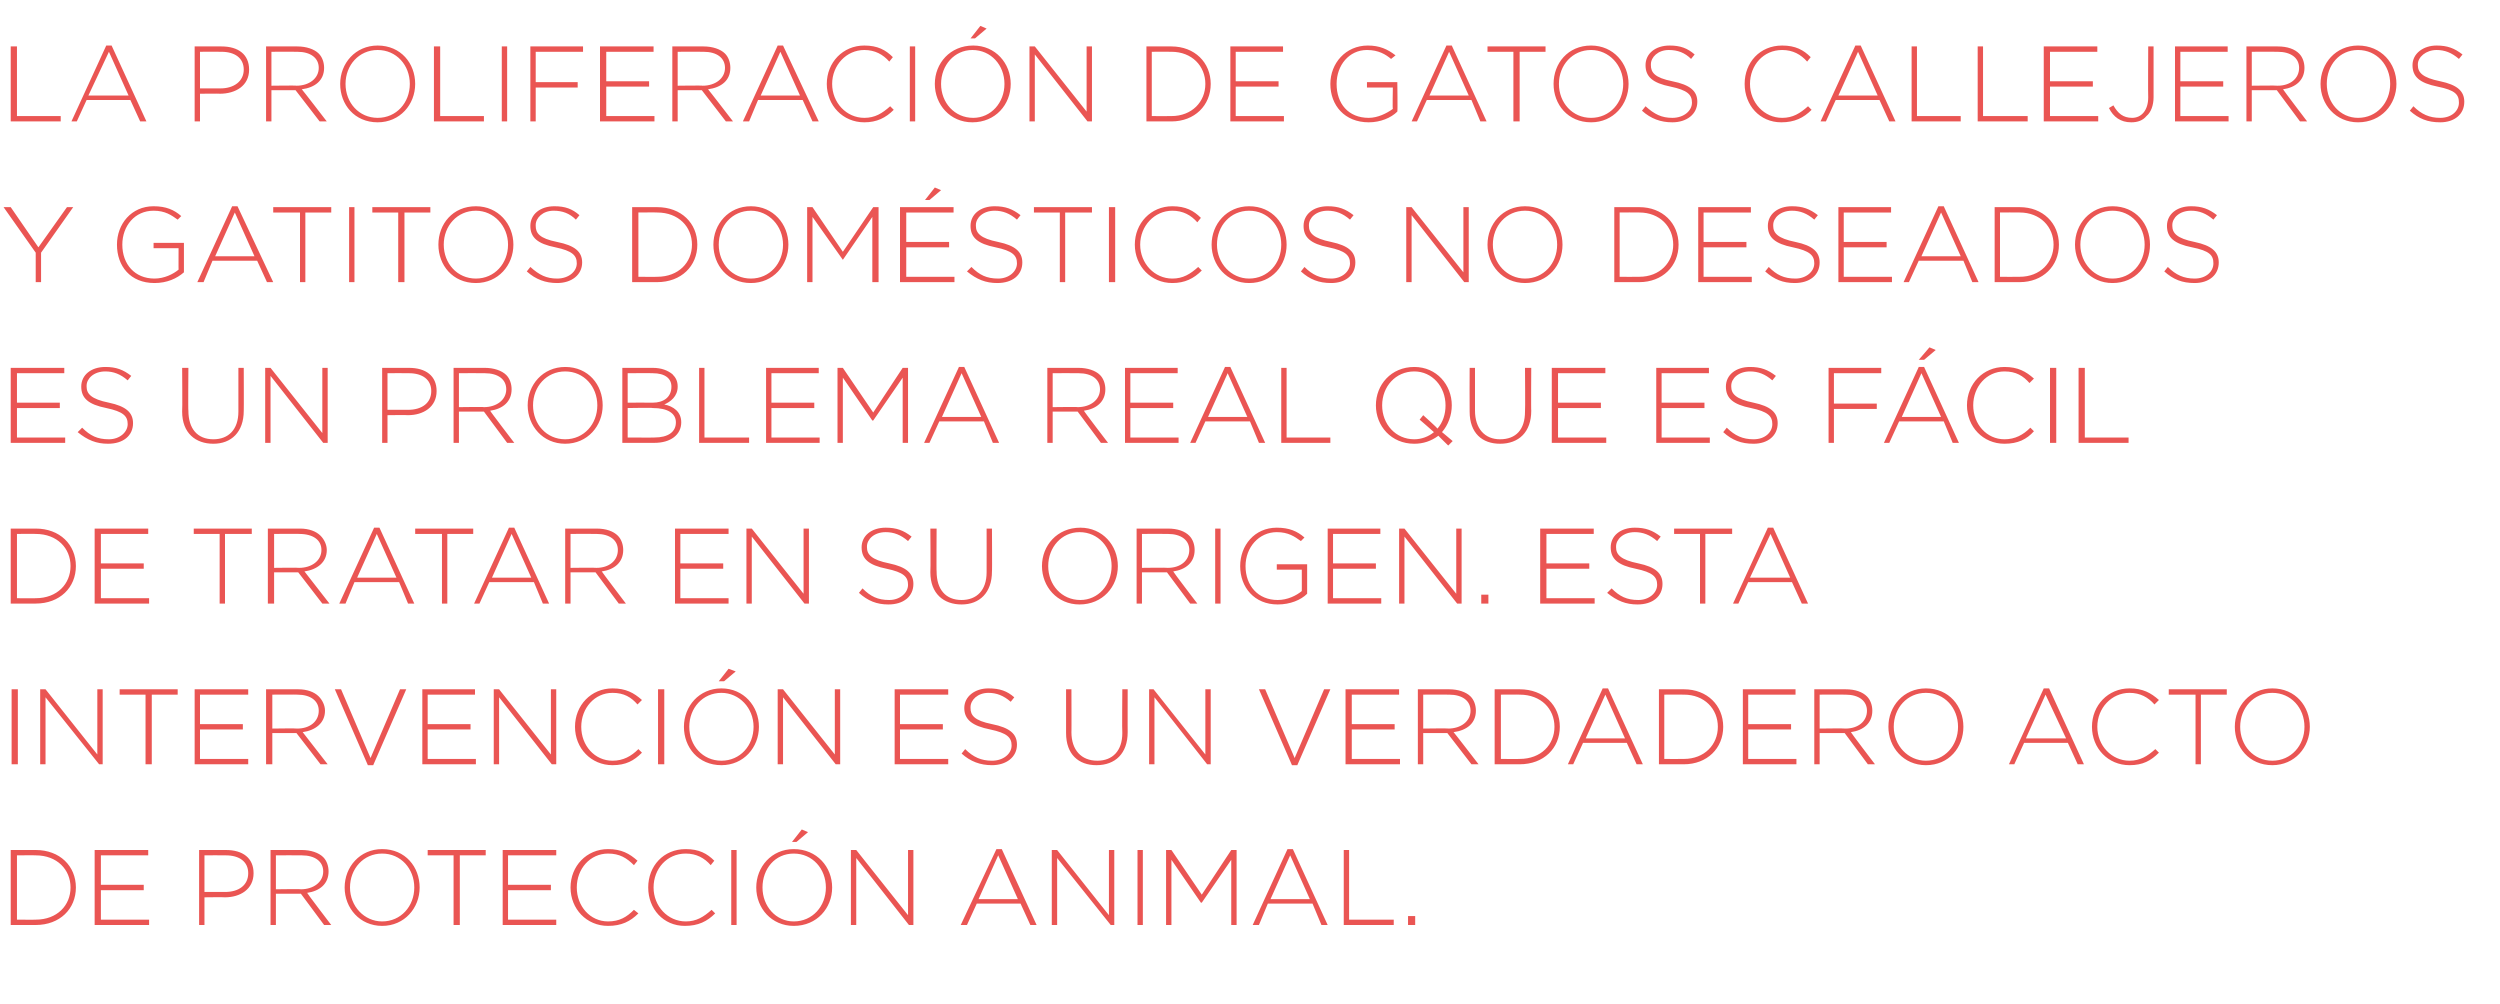
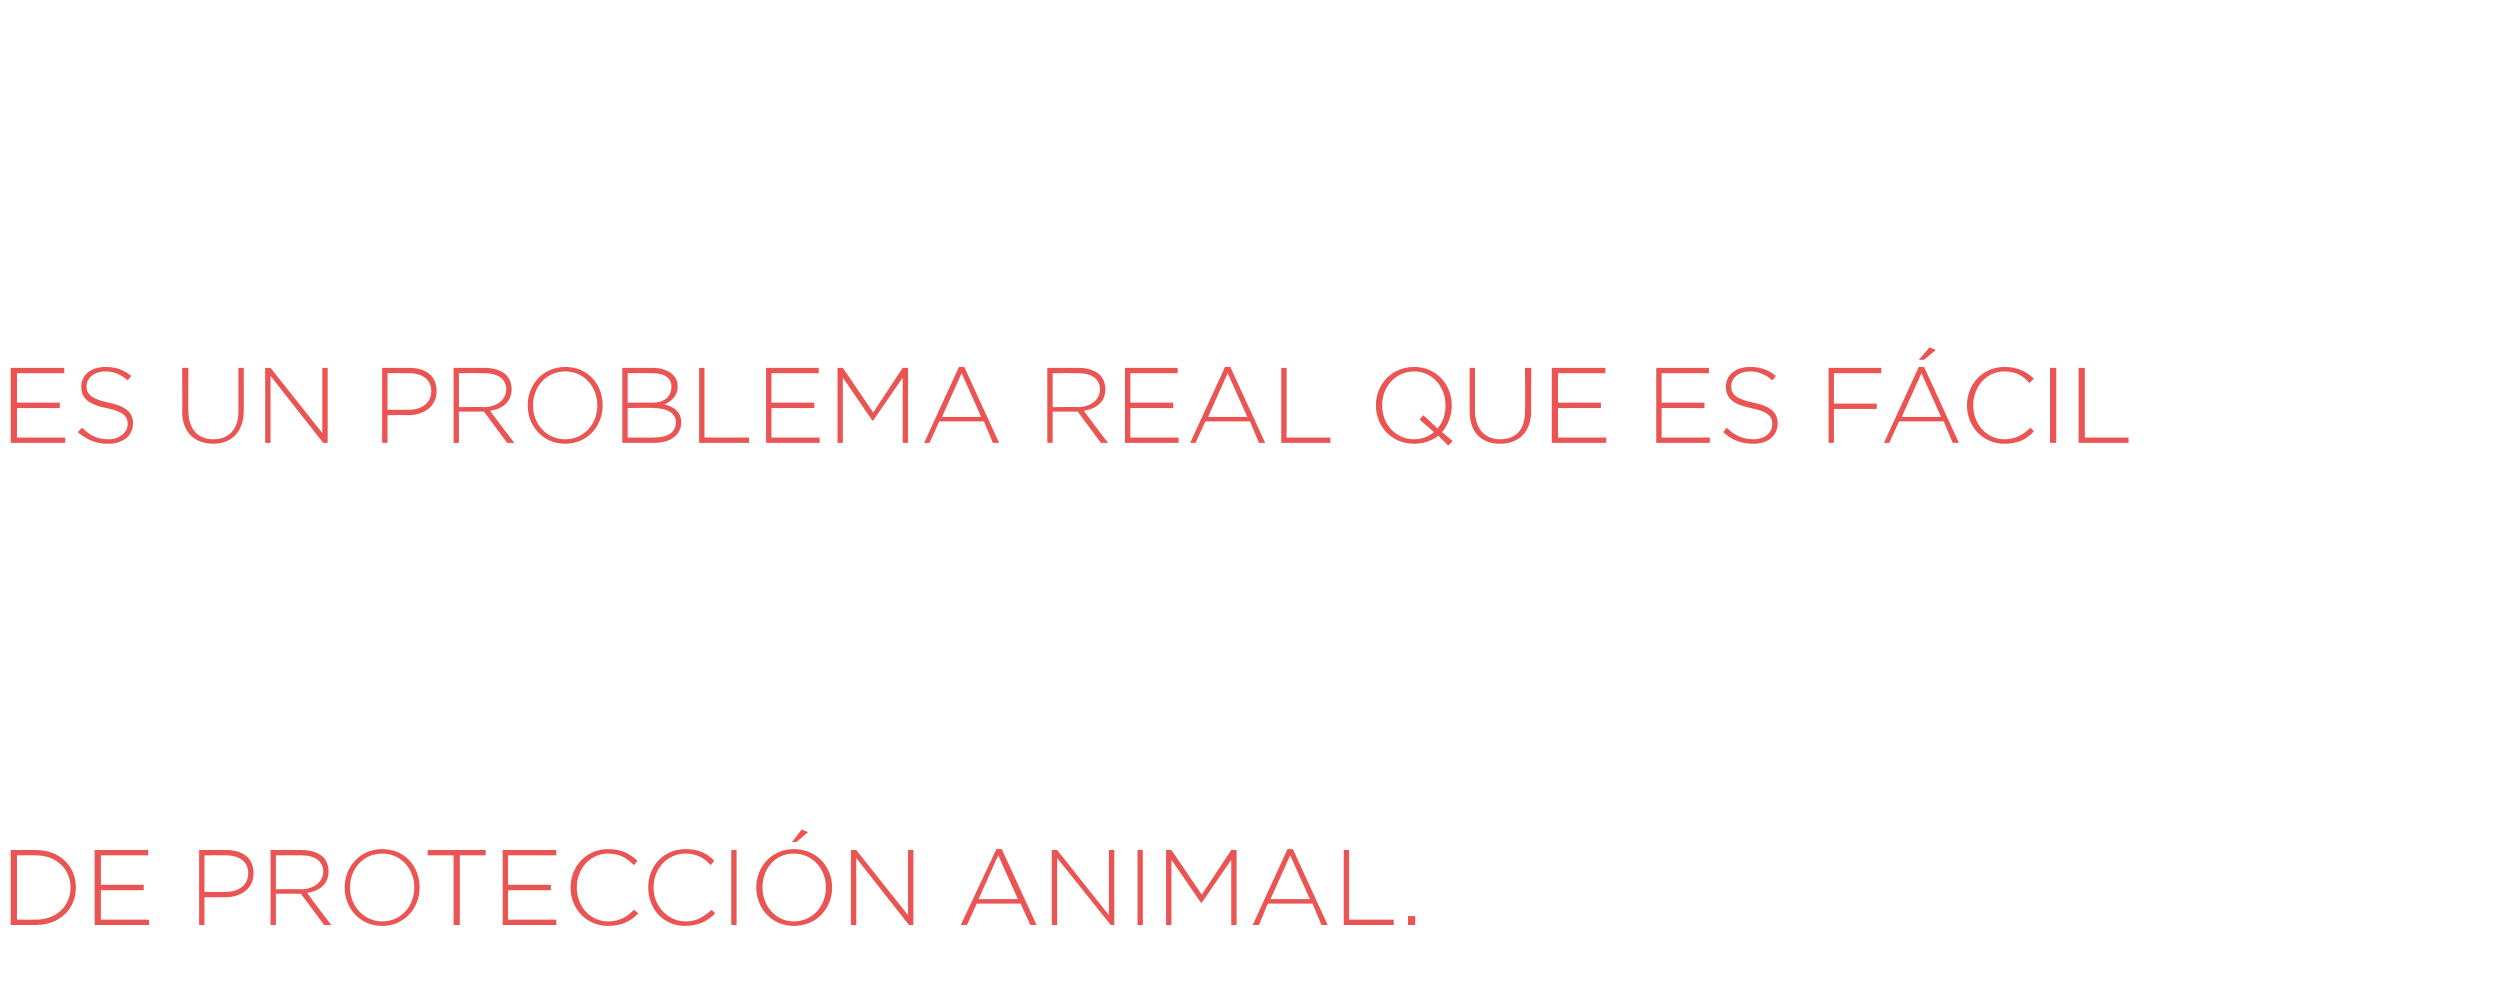
<svg xmlns="http://www.w3.org/2000/svg" version="1.1" width="280px" height="112.4px" viewBox="0 -4 280 112.4" style="top:-4px">
  <desc>La proliferación de gatos callejeros y gatitos domésticos no deseados es un problema real que es fácil de tratar en s</desc>
  <defs />
  <g id="Polygon114835">
    <path d="M 1.2 91.2 C 1.2 91.2 4.04 91.2 4 91.2 C 6.7 91.2 8.5 93 8.5 95.4 C 8.5 95.4 8.5 95.4 8.5 95.4 C 8.5 97.8 6.7 99.6 4 99.6 C 4.04 99.6 1.2 99.6 1.2 99.6 L 1.2 91.2 Z M 1.9 91.8 L 1.9 99 C 1.9 99 4.04 99.02 4 99 C 6.4 99 7.9 97.4 7.9 95.4 C 7.9 95.4 7.9 95.4 7.9 95.4 C 7.9 93.4 6.4 91.8 4 91.8 C 4.04 91.78 1.9 91.8 1.9 91.8 Z M 10.6 91.2 L 16.6 91.2 L 16.6 91.8 L 11.3 91.8 L 11.3 95.1 L 16.1 95.1 L 16.1 95.7 L 11.3 95.7 L 11.3 99 L 16.7 99 L 16.7 99.6 L 10.6 99.6 L 10.6 91.2 Z M 22.3 91.2 C 22.3 91.2 25.32 91.2 25.3 91.2 C 27.2 91.2 28.4 92.1 28.4 93.8 C 28.4 93.8 28.4 93.8 28.4 93.8 C 28.4 95.6 26.9 96.5 25.2 96.5 C 25.16 96.47 22.9 96.5 22.9 96.5 L 22.9 99.6 L 22.3 99.6 L 22.3 91.2 Z M 25.2 95.9 C 26.8 95.9 27.8 95.1 27.8 93.8 C 27.8 93.8 27.8 93.8 27.8 93.8 C 27.8 92.5 26.8 91.8 25.3 91.8 C 25.27 91.78 22.9 91.8 22.9 91.8 L 22.9 95.9 C 22.9 95.9 25.2 95.89 25.2 95.9 Z M 30.3 91.2 C 30.3 91.2 33.82 91.2 33.8 91.2 C 34.8 91.2 35.7 91.5 36.2 92 C 36.6 92.4 36.8 93 36.8 93.6 C 36.8 93.6 36.8 93.6 36.8 93.6 C 36.8 95 35.8 95.8 34.4 96 C 34.36 96.01 37.1 99.6 37.1 99.6 L 36.3 99.6 L 33.7 96.1 L 30.9 96.1 L 30.9 99.6 L 30.3 99.6 L 30.3 91.2 Z M 33.7 95.6 C 35.1 95.6 36.2 94.8 36.2 93.6 C 36.2 93.6 36.2 93.6 36.2 93.6 C 36.2 92.5 35.3 91.8 33.8 91.8 C 33.78 91.78 30.9 91.8 30.9 91.8 L 30.9 95.6 C 30.9 95.6 33.74 95.56 33.7 95.6 Z M 38.6 95.4 C 38.6 95.4 38.6 95.4 38.6 95.4 C 38.6 93.1 40.3 91.1 42.8 91.1 C 45.4 91.1 47 93.1 47 95.4 C 47 95.4 47 95.4 47 95.4 C 47 97.7 45.3 99.7 42.8 99.7 C 40.3 99.7 38.6 97.7 38.6 95.4 Z M 46.4 95.4 C 46.4 95.4 46.4 95.4 46.4 95.4 C 46.4 93.3 44.9 91.6 42.8 91.6 C 40.7 91.6 39.2 93.3 39.2 95.4 C 39.2 95.4 39.2 95.4 39.2 95.4 C 39.2 97.5 40.8 99.2 42.8 99.2 C 44.9 99.2 46.4 97.5 46.4 95.4 Z M 50.8 91.8 L 47.9 91.8 L 47.9 91.2 L 54.4 91.2 L 54.4 91.8 L 51.5 91.8 L 51.5 99.6 L 50.8 99.6 L 50.8 91.8 Z M 56.3 91.2 L 62.3 91.2 L 62.3 91.8 L 56.9 91.8 L 56.9 95.1 L 61.7 95.1 L 61.7 95.7 L 56.9 95.7 L 56.9 99 L 62.3 99 L 62.3 99.6 L 56.3 99.6 L 56.3 91.2 Z M 63.9 95.4 C 63.9 95.4 63.9 95.4 63.9 95.4 C 63.9 93 65.7 91.1 68.1 91.1 C 69.6 91.1 70.5 91.6 71.4 92.4 C 71.4 92.4 71 92.9 71 92.9 C 70.2 92.1 69.4 91.6 68.1 91.6 C 66.1 91.6 64.6 93.3 64.6 95.4 C 64.6 95.4 64.6 95.4 64.6 95.4 C 64.6 97.5 66.1 99.2 68.1 99.2 C 69.4 99.2 70.2 98.7 71 97.9 C 71 97.9 71.5 98.3 71.5 98.3 C 70.6 99.2 69.6 99.7 68.1 99.7 C 65.7 99.7 63.9 97.8 63.9 95.4 Z M 72.6 95.4 C 72.6 95.4 72.6 95.4 72.6 95.4 C 72.6 93 74.3 91.1 76.8 91.1 C 78.3 91.1 79.2 91.6 80 92.4 C 80 92.4 79.6 92.9 79.6 92.9 C 78.9 92.1 78 91.6 76.8 91.6 C 74.7 91.6 73.2 93.3 73.2 95.4 C 73.2 95.4 73.2 95.4 73.2 95.4 C 73.2 97.5 74.8 99.2 76.8 99.2 C 78 99.2 78.8 98.7 79.7 97.9 C 79.7 97.9 80.1 98.3 80.1 98.3 C 79.2 99.2 78.2 99.7 76.7 99.7 C 74.3 99.7 72.6 97.8 72.6 95.4 Z M 81.9 91.2 L 82.5 91.2 L 82.5 99.6 L 81.9 99.6 L 81.9 91.2 Z M 84.7 95.4 C 84.7 95.4 84.7 95.4 84.7 95.4 C 84.7 93.1 86.4 91.1 88.9 91.1 C 91.5 91.1 93.2 93.1 93.2 95.4 C 93.2 95.4 93.2 95.4 93.2 95.4 C 93.2 97.7 91.5 99.7 88.9 99.7 C 86.4 99.7 84.7 97.7 84.7 95.4 Z M 92.5 95.4 C 92.5 95.4 92.5 95.4 92.5 95.4 C 92.5 93.3 91 91.6 88.9 91.6 C 86.8 91.6 85.4 93.3 85.4 95.4 C 85.4 95.4 85.4 95.4 85.4 95.4 C 85.4 97.5 86.9 99.2 88.9 99.2 C 91 99.2 92.5 97.5 92.5 95.4 Z M 89.8 88.9 L 90.5 89.2 L 89.2 90.3 L 88.7 90.3 L 89.8 88.9 Z M 95.3 91.2 L 95.9 91.2 L 101.7 98.5 L 101.7 91.2 L 102.3 91.2 L 102.3 99.6 L 101.8 99.6 L 95.9 92.1 L 95.9 99.6 L 95.3 99.6 L 95.3 91.2 Z M 111.6 91.1 L 112.2 91.1 L 116.1 99.6 L 115.4 99.6 L 114.3 97.2 L 109.4 97.2 L 108.3 99.6 L 107.6 99.6 L 111.6 91.1 Z M 114 96.7 L 111.8 91.8 L 109.6 96.7 L 114 96.7 Z M 117.8 91.2 L 118.4 91.2 L 124.2 98.5 L 124.2 91.2 L 124.8 91.2 L 124.8 99.6 L 124.4 99.6 L 118.4 92.1 L 118.4 99.6 L 117.8 99.6 L 117.8 91.2 Z M 127.4 91.2 L 128 91.2 L 128 99.6 L 127.4 99.6 L 127.4 91.2 Z M 130.6 91.2 L 131.2 91.2 L 134.6 96.2 L 137.9 91.2 L 138.5 91.2 L 138.5 99.6 L 137.9 99.6 L 137.9 92.3 L 134.6 97.1 L 134.5 97.1 L 131.2 92.3 L 131.2 99.6 L 130.6 99.6 L 130.6 91.2 Z M 144.2 91.1 L 144.8 91.1 L 148.7 99.6 L 148 99.6 L 147 97.2 L 142 97.2 L 141 99.6 L 140.3 99.6 L 144.2 91.1 Z M 146.7 96.7 L 144.5 91.8 L 142.3 96.7 L 146.7 96.7 Z M 150.5 91.2 L 151.1 91.2 L 151.1 99 L 156.1 99 L 156.1 99.6 L 150.5 99.6 L 150.5 91.2 Z M 157.7 98.6 L 158.5 98.6 L 158.5 99.6 L 157.7 99.6 L 157.7 98.6 Z " stroke="none" fill="#ea5553" />
  </g>
  <g id="Polygon114834">
-     <path d="M 1.3 73.2 L 2 73.2 L 2 81.6 L 1.3 81.6 L 1.3 73.2 Z M 4.5 73.2 L 5.1 73.2 L 10.9 80.5 L 10.9 73.2 L 11.5 73.2 L 11.5 81.6 L 11.1 81.6 L 5.1 74.1 L 5.1 81.6 L 4.5 81.6 L 4.5 73.2 Z M 16.3 73.8 L 13.4 73.8 L 13.4 73.2 L 19.9 73.2 L 19.9 73.8 L 17 73.8 L 17 81.6 L 16.3 81.6 L 16.3 73.8 Z M 21.8 73.2 L 27.8 73.2 L 27.8 73.8 L 22.4 73.8 L 22.4 77.1 L 27.2 77.1 L 27.2 77.7 L 22.4 77.7 L 22.4 81 L 27.8 81 L 27.8 81.6 L 21.8 81.6 L 21.8 73.2 Z M 29.8 73.2 C 29.8 73.2 33.36 73.2 33.4 73.2 C 34.4 73.2 35.2 73.5 35.7 74 C 36.1 74.4 36.4 75 36.4 75.6 C 36.4 75.6 36.4 75.6 36.4 75.6 C 36.4 77 35.3 77.8 33.9 78 C 33.9 78.01 36.7 81.6 36.7 81.6 L 35.9 81.6 L 33.2 78.1 L 30.5 78.1 L 30.5 81.6 L 29.8 81.6 L 29.8 73.2 Z M 33.3 77.6 C 34.7 77.6 35.7 76.8 35.7 75.6 C 35.7 75.6 35.7 75.6 35.7 75.6 C 35.7 74.5 34.8 73.8 33.3 73.8 C 33.32 73.78 30.5 73.8 30.5 73.8 L 30.5 77.6 C 30.5 77.6 33.29 77.56 33.3 77.6 Z M 37.5 73.2 L 38.2 73.2 L 41.5 80.9 L 44.8 73.2 L 45.5 73.2 L 41.8 81.7 L 41.2 81.7 L 37.5 73.2 Z M 47.3 73.2 L 53.2 73.2 L 53.2 73.8 L 47.9 73.8 L 47.9 77.1 L 52.7 77.1 L 52.7 77.7 L 47.9 77.7 L 47.9 81 L 53.3 81 L 53.3 81.6 L 47.3 81.6 L 47.3 73.2 Z M 55.3 73.2 L 55.9 73.2 L 61.7 80.5 L 61.7 73.2 L 62.3 73.2 L 62.3 81.6 L 61.8 81.6 L 55.9 74.1 L 55.9 81.6 L 55.3 81.6 L 55.3 73.2 Z M 64.4 77.4 C 64.4 77.4 64.4 77.4 64.4 77.4 C 64.4 75 66.2 73.1 68.6 73.1 C 70.1 73.1 71 73.6 71.9 74.4 C 71.9 74.4 71.4 74.9 71.4 74.9 C 70.7 74.1 69.9 73.6 68.6 73.6 C 66.6 73.6 65.1 75.3 65.1 77.4 C 65.1 77.4 65.1 77.4 65.1 77.4 C 65.1 79.5 66.6 81.2 68.6 81.2 C 69.8 81.2 70.7 80.7 71.5 79.9 C 71.5 79.9 71.9 80.3 71.9 80.3 C 71 81.2 70.1 81.7 68.6 81.7 C 66.2 81.7 64.4 79.8 64.4 77.4 Z M 73.7 73.2 L 74.4 73.2 L 74.4 81.6 L 73.7 81.6 L 73.7 73.2 Z M 76.6 77.4 C 76.6 77.4 76.6 77.4 76.6 77.4 C 76.6 75.1 78.3 73.1 80.8 73.1 C 83.3 73.1 85 75.1 85 77.4 C 85 77.4 85 77.4 85 77.4 C 85 79.7 83.3 81.7 80.8 81.7 C 78.2 81.7 76.6 79.7 76.6 77.4 Z M 84.4 77.4 C 84.4 77.4 84.4 77.4 84.4 77.4 C 84.4 75.3 82.8 73.6 80.8 73.6 C 78.7 73.6 77.2 75.3 77.2 77.4 C 77.2 77.4 77.2 77.4 77.2 77.4 C 77.2 79.5 78.7 81.2 80.8 81.2 C 82.9 81.2 84.4 79.5 84.4 77.4 Z M 81.6 70.9 L 82.4 71.2 L 81.1 72.3 L 80.5 72.3 L 81.6 70.9 Z M 87.1 73.2 L 87.7 73.2 L 93.5 80.5 L 93.5 73.2 L 94.1 73.2 L 94.1 81.6 L 93.6 81.6 L 87.7 74.1 L 87.7 81.6 L 87.1 81.6 L 87.1 73.2 Z M 100.2 73.2 L 106.2 73.2 L 106.2 73.8 L 100.8 73.8 L 100.8 77.1 L 105.6 77.1 L 105.6 77.7 L 100.8 77.7 L 100.8 81 L 106.2 81 L 106.2 81.6 L 100.2 81.6 L 100.2 73.2 Z M 107.7 80.4 C 107.7 80.4 108.1 79.9 108.1 79.9 C 109 80.8 109.9 81.2 111.1 81.2 C 112.4 81.2 113.3 80.4 113.3 79.5 C 113.3 79.5 113.3 79.5 113.3 79.5 C 113.3 78.6 112.8 78.1 110.9 77.7 C 108.9 77.3 108 76.6 108 75.3 C 108 75.3 108 75.3 108 75.3 C 108 74 109.2 73.1 110.7 73.1 C 112 73.1 112.8 73.4 113.6 74.1 C 113.6 74.1 113.2 74.6 113.2 74.6 C 112.4 73.9 111.6 73.6 110.7 73.6 C 109.5 73.6 108.7 74.4 108.7 75.2 C 108.7 75.2 108.7 75.3 108.7 75.3 C 108.7 76.1 109.1 76.7 111.1 77.1 C 113.1 77.5 113.9 78.2 113.9 79.4 C 113.9 79.4 113.9 79.4 113.9 79.4 C 113.9 80.8 112.7 81.7 111.1 81.7 C 109.8 81.7 108.7 81.3 107.7 80.4 Z M 119.4 78.1 C 119.4 78.11 119.4 73.2 119.4 73.2 L 120 73.2 C 120 73.2 120.02 78.05 120 78 C 120 80 121.1 81.2 122.9 81.2 C 124.6 81.2 125.7 80.1 125.7 78.1 C 125.66 78.11 125.7 73.2 125.7 73.2 L 126.3 73.2 C 126.3 73.2 126.29 78.04 126.3 78 C 126.3 80.4 124.9 81.7 122.8 81.7 C 120.8 81.7 119.4 80.5 119.4 78.1 Z M 128.7 73.2 L 129.2 73.2 L 135 80.5 L 135 73.2 L 135.6 73.2 L 135.6 81.6 L 135.2 81.6 L 129.3 74.1 L 129.3 81.6 L 128.7 81.6 L 128.7 73.2 Z M 141 73.2 L 141.7 73.2 L 145 80.9 L 148.3 73.2 L 149 73.2 L 145.3 81.7 L 144.7 81.7 L 141 73.2 Z M 150.7 73.2 L 156.7 73.2 L 156.7 73.8 L 151.4 73.8 L 151.4 77.1 L 156.2 77.1 L 156.2 77.7 L 151.4 77.7 L 151.4 81 L 156.8 81 L 156.8 81.6 L 150.7 81.6 L 150.7 73.2 Z M 158.8 73.2 C 158.8 73.2 162.3 73.2 162.3 73.2 C 163.3 73.2 164.2 73.5 164.7 74 C 165.1 74.4 165.3 75 165.3 75.6 C 165.3 75.6 165.3 75.6 165.3 75.6 C 165.3 77 164.3 77.8 162.8 78 C 162.84 78.01 165.6 81.6 165.6 81.6 L 164.8 81.6 L 162.1 78.1 L 159.4 78.1 L 159.4 81.6 L 158.8 81.6 L 158.8 73.2 Z M 162.2 77.6 C 163.6 77.6 164.7 76.8 164.7 75.6 C 164.7 75.6 164.7 75.6 164.7 75.6 C 164.7 74.5 163.8 73.8 162.3 73.8 C 162.26 73.78 159.4 73.8 159.4 73.8 L 159.4 77.6 C 159.4 77.6 162.23 77.56 162.2 77.6 Z M 167.4 73.2 C 167.4 73.2 170.24 73.2 170.2 73.2 C 172.9 73.2 174.7 75 174.7 77.4 C 174.7 77.4 174.7 77.4 174.7 77.4 C 174.7 79.8 172.9 81.6 170.2 81.6 C 170.24 81.6 167.4 81.6 167.4 81.6 L 167.4 73.2 Z M 168.1 73.8 L 168.1 81 C 168.1 81 170.24 81.02 170.2 81 C 172.6 81 174.1 79.4 174.1 77.4 C 174.1 77.4 174.1 77.4 174.1 77.4 C 174.1 75.4 172.6 73.8 170.2 73.8 C 170.24 73.78 168.1 73.8 168.1 73.8 Z M 179.5 73.1 L 180.1 73.1 L 184 81.6 L 183.3 81.6 L 182.2 79.2 L 177.3 79.2 L 176.2 81.6 L 175.6 81.6 L 179.5 73.1 Z M 182 78.7 L 179.8 73.8 L 177.6 78.7 L 182 78.7 Z M 185.8 73.2 C 185.8 73.2 188.57 73.2 188.6 73.2 C 191.2 73.2 193 75 193 77.4 C 193 77.4 193 77.4 193 77.4 C 193 79.8 191.2 81.6 188.6 81.6 C 188.57 81.6 185.8 81.6 185.8 81.6 L 185.8 73.2 Z M 186.4 73.8 L 186.4 81 C 186.4 81 188.57 81.02 188.6 81 C 190.9 81 192.4 79.4 192.4 77.4 C 192.4 77.4 192.4 77.4 192.4 77.4 C 192.4 75.4 190.9 73.8 188.6 73.8 C 188.57 73.78 186.4 73.8 186.4 73.8 Z M 195.2 73.2 L 201.1 73.2 L 201.1 73.8 L 195.8 73.8 L 195.8 77.1 L 200.6 77.1 L 200.6 77.7 L 195.8 77.7 L 195.8 81 L 201.2 81 L 201.2 81.6 L 195.2 81.6 L 195.2 73.2 Z M 203.2 73.2 C 203.2 73.2 206.72 73.2 206.7 73.2 C 207.8 73.2 208.6 73.5 209.1 74 C 209.5 74.4 209.7 75 209.7 75.6 C 209.7 75.6 209.7 75.6 209.7 75.6 C 209.7 77 208.7 77.8 207.3 78 C 207.26 78.01 210 81.6 210 81.6 L 209.2 81.6 L 206.6 78.1 L 203.8 78.1 L 203.8 81.6 L 203.2 81.6 L 203.2 73.2 Z M 206.7 77.6 C 208.1 77.6 209.1 76.8 209.1 75.6 C 209.1 75.6 209.1 75.6 209.1 75.6 C 209.1 74.5 208.2 73.8 206.7 73.8 C 206.69 73.78 203.8 73.8 203.8 73.8 L 203.8 77.6 C 203.8 77.6 206.65 77.56 206.7 77.6 Z M 211.5 77.4 C 211.5 77.4 211.5 77.4 211.5 77.4 C 211.5 75.1 213.2 73.1 215.7 73.1 C 218.3 73.1 219.9 75.1 219.9 77.4 C 219.9 77.4 219.9 77.4 219.9 77.4 C 219.9 79.7 218.3 81.7 215.7 81.7 C 213.2 81.7 211.5 79.7 211.5 77.4 Z M 219.3 77.4 C 219.3 77.4 219.3 77.4 219.3 77.4 C 219.3 75.3 217.8 73.6 215.7 73.6 C 213.6 73.6 212.1 75.3 212.1 77.4 C 212.1 77.4 212.1 77.4 212.1 77.4 C 212.1 79.5 213.7 81.2 215.7 81.2 C 217.8 81.2 219.3 79.5 219.3 77.4 Z M 228.9 73.1 L 229.5 73.1 L 233.4 81.6 L 232.7 81.6 L 231.6 79.2 L 226.7 79.2 L 225.6 81.6 L 225 81.6 L 228.9 73.1 Z M 231.4 78.7 L 229.1 73.8 L 226.9 78.7 L 231.4 78.7 Z M 234.3 77.4 C 234.3 77.4 234.3 77.4 234.3 77.4 C 234.3 75 236.1 73.1 238.5 73.1 C 240 73.1 240.9 73.6 241.8 74.4 C 241.8 74.4 241.3 74.9 241.3 74.9 C 240.6 74.1 239.7 73.6 238.5 73.6 C 236.5 73.6 234.9 75.3 234.9 77.4 C 234.9 77.4 234.9 77.4 234.9 77.4 C 234.9 79.5 236.5 81.2 238.5 81.2 C 239.7 81.2 240.5 80.7 241.4 79.9 C 241.4 79.9 241.8 80.3 241.8 80.3 C 240.9 81.2 240 81.7 238.5 81.7 C 236.1 81.7 234.3 79.8 234.3 77.4 Z M 245.9 73.8 L 242.9 73.8 L 242.9 73.2 L 249.4 73.2 L 249.4 73.8 L 246.5 73.8 L 246.5 81.6 L 245.9 81.6 L 245.9 73.8 Z M 250.3 77.4 C 250.3 77.4 250.3 77.4 250.3 77.4 C 250.3 75.1 252 73.1 254.5 73.1 C 257.1 73.1 258.7 75.1 258.7 77.4 C 258.7 77.4 258.7 77.4 258.7 77.4 C 258.7 79.7 257 81.7 254.5 81.7 C 251.9 81.7 250.3 79.7 250.3 77.4 Z M 258.1 77.4 C 258.1 77.4 258.1 77.4 258.1 77.4 C 258.1 75.3 256.6 73.6 254.5 73.6 C 252.4 73.6 250.9 75.3 250.9 77.4 C 250.9 77.4 250.9 77.4 250.9 77.4 C 250.9 79.5 252.4 81.2 254.5 81.2 C 256.6 81.2 258.1 79.5 258.1 77.4 Z " stroke="none" fill="#ea5553" />
-   </g>
+     </g>
  <g id="Polygon114833">
-     <path d="M 1.2 55.2 C 1.2 55.2 4.04 55.2 4 55.2 C 6.7 55.2 8.5 57 8.5 59.4 C 8.5 59.4 8.5 59.4 8.5 59.4 C 8.5 61.8 6.7 63.6 4 63.6 C 4.04 63.6 1.2 63.6 1.2 63.6 L 1.2 55.2 Z M 1.9 55.8 L 1.9 63 C 1.9 63 4.04 63.02 4 63 C 6.4 63 7.9 61.4 7.9 59.4 C 7.9 59.4 7.9 59.4 7.9 59.4 C 7.9 57.4 6.4 55.8 4 55.8 C 4.04 55.78 1.9 55.8 1.9 55.8 Z M 10.6 55.2 L 16.6 55.2 L 16.6 55.8 L 11.3 55.8 L 11.3 59.1 L 16.1 59.1 L 16.1 59.7 L 11.3 59.7 L 11.3 63 L 16.7 63 L 16.7 63.6 L 10.6 63.6 L 10.6 55.2 Z M 24.6 55.8 L 21.7 55.8 L 21.7 55.2 L 28.2 55.2 L 28.2 55.8 L 25.2 55.8 L 25.2 63.6 L 24.6 63.6 L 24.6 55.8 Z M 30 55.2 C 30 55.2 33.58 55.2 33.6 55.2 C 34.6 55.2 35.4 55.5 35.9 56 C 36.3 56.4 36.6 57 36.6 57.6 C 36.6 57.6 36.6 57.6 36.6 57.6 C 36.6 59 35.5 59.8 34.1 60 C 34.12 60.01 36.9 63.6 36.9 63.6 L 36.1 63.6 L 33.4 60.1 L 30.7 60.1 L 30.7 63.6 L 30 63.6 L 30 55.2 Z M 33.5 59.6 C 34.9 59.6 36 58.8 36 57.6 C 36 57.6 36 57.6 36 57.6 C 36 56.5 35.1 55.8 33.5 55.8 C 33.54 55.78 30.7 55.8 30.7 55.8 L 30.7 59.6 C 30.7 59.6 33.5 59.56 33.5 59.6 Z M 41.9 55.1 L 42.5 55.1 L 46.4 63.6 L 45.7 63.6 L 44.7 61.2 L 39.7 61.2 L 38.7 63.6 L 38 63.6 L 41.9 55.1 Z M 44.4 60.7 L 42.2 55.8 L 40 60.7 L 44.4 60.7 Z M 49.5 55.8 L 46.5 55.8 L 46.5 55.2 L 53 55.2 L 53 55.8 L 50.1 55.8 L 50.1 63.6 L 49.5 63.6 L 49.5 55.8 Z M 57 55.1 L 57.6 55.1 L 61.5 63.6 L 60.8 63.6 L 59.8 61.2 L 54.8 61.2 L 53.7 63.6 L 53.1 63.6 L 57 55.1 Z M 59.5 60.7 L 57.3 55.8 L 55.1 60.7 L 59.5 60.7 Z M 63.3 55.2 C 63.3 55.2 66.83 55.2 66.8 55.2 C 67.9 55.2 68.7 55.5 69.2 56 C 69.6 56.4 69.8 57 69.8 57.6 C 69.8 57.6 69.8 57.6 69.8 57.6 C 69.8 59 68.8 59.8 67.4 60 C 67.37 60.01 70.1 63.6 70.1 63.6 L 69.3 63.6 L 66.7 60.1 L 63.9 60.1 L 63.9 63.6 L 63.3 63.6 L 63.3 55.2 Z M 66.8 59.6 C 68.2 59.6 69.2 58.8 69.2 57.6 C 69.2 57.6 69.2 57.6 69.2 57.6 C 69.2 56.5 68.3 55.8 66.8 55.8 C 66.79 55.78 63.9 55.8 63.9 55.8 L 63.9 59.6 C 63.9 59.6 66.76 59.56 66.8 59.6 Z M 75.6 55.2 L 81.6 55.2 L 81.6 55.8 L 76.2 55.8 L 76.2 59.1 L 81 59.1 L 81 59.7 L 76.2 59.7 L 76.2 63 L 81.6 63 L 81.6 63.6 L 75.6 63.6 L 75.6 55.2 Z M 83.6 55.2 L 84.2 55.2 L 90 62.5 L 90 55.2 L 90.6 55.2 L 90.6 63.6 L 90.1 63.6 L 84.2 56.1 L 84.2 63.6 L 83.6 63.6 L 83.6 55.2 Z M 96.2 62.4 C 96.2 62.4 96.6 61.9 96.6 61.9 C 97.5 62.8 98.3 63.2 99.6 63.2 C 100.8 63.2 101.7 62.4 101.7 61.5 C 101.7 61.5 101.7 61.5 101.7 61.5 C 101.7 60.6 101.2 60.1 99.3 59.7 C 97.3 59.3 96.5 58.6 96.5 57.3 C 96.5 57.3 96.5 57.3 96.5 57.3 C 96.5 56 97.6 55.1 99.2 55.1 C 100.4 55.1 101.2 55.4 102.1 56.1 C 102.1 56.1 101.7 56.6 101.7 56.6 C 100.9 55.9 100.1 55.6 99.2 55.6 C 97.9 55.6 97.1 56.4 97.1 57.2 C 97.1 57.2 97.1 57.3 97.1 57.3 C 97.1 58.1 97.6 58.7 99.6 59.1 C 101.5 59.5 102.3 60.2 102.3 61.4 C 102.3 61.4 102.3 61.4 102.3 61.4 C 102.3 62.8 101.2 63.7 99.5 63.7 C 98.2 63.7 97.2 63.3 96.2 62.4 Z M 104.2 60.1 C 104.24 60.11 104.2 55.2 104.2 55.2 L 104.9 55.2 C 104.9 55.2 104.87 60.05 104.9 60 C 104.9 62 105.9 63.2 107.7 63.2 C 109.4 63.2 110.5 62.1 110.5 60.1 C 110.51 60.11 110.5 55.2 110.5 55.2 L 111.1 55.2 C 111.1 55.2 111.13 60.04 111.1 60 C 111.1 62.4 109.7 63.7 107.7 63.7 C 105.7 63.7 104.2 62.5 104.2 60.1 Z M 116.7 59.4 C 116.7 59.4 116.7 59.4 116.7 59.4 C 116.7 57.1 118.4 55.1 121 55.1 C 123.5 55.1 125.2 57.1 125.2 59.4 C 125.2 59.4 125.2 59.4 125.2 59.4 C 125.2 61.7 123.5 63.7 120.9 63.7 C 118.4 63.7 116.7 61.7 116.7 59.4 Z M 124.5 59.4 C 124.5 59.4 124.5 59.4 124.5 59.4 C 124.5 57.3 123 55.6 120.9 55.6 C 118.9 55.6 117.4 57.3 117.4 59.4 C 117.4 59.4 117.4 59.4 117.4 59.4 C 117.4 61.5 118.9 63.2 121 63.2 C 123 63.2 124.5 61.5 124.5 59.4 Z M 127.3 55.2 C 127.3 55.2 130.82 55.2 130.8 55.2 C 131.9 55.2 132.7 55.5 133.2 56 C 133.6 56.4 133.8 57 133.8 57.6 C 133.8 57.6 133.8 57.6 133.8 57.6 C 133.8 59 132.8 59.8 131.4 60 C 131.36 60.01 134.1 63.6 134.1 63.6 L 133.3 63.6 L 130.7 60.1 L 127.9 60.1 L 127.9 63.6 L 127.3 63.6 L 127.3 55.2 Z M 130.8 59.6 C 132.2 59.6 133.2 58.8 133.2 57.6 C 133.2 57.6 133.2 57.6 133.2 57.6 C 133.2 56.5 132.3 55.8 130.8 55.8 C 130.79 55.78 127.9 55.8 127.9 55.8 L 127.9 59.6 C 127.9 59.6 130.75 59.56 130.8 59.6 Z M 136.1 55.2 L 136.7 55.2 L 136.7 63.6 L 136.1 63.6 L 136.1 55.2 Z M 138.9 59.4 C 138.9 59.4 138.9 59.4 138.9 59.4 C 138.9 57.1 140.5 55.1 143 55.1 C 144.4 55.1 145.3 55.5 146.1 56.2 C 146.1 56.2 145.7 56.6 145.7 56.6 C 145 56.1 144.3 55.6 143 55.6 C 141 55.6 139.5 57.3 139.5 59.4 C 139.5 59.4 139.5 59.4 139.5 59.4 C 139.5 61.6 140.9 63.2 143.1 63.2 C 144.2 63.2 145.2 62.7 145.8 62.2 C 145.81 62.23 145.8 59.8 145.8 59.8 L 143 59.8 L 143 59.2 L 146.4 59.2 C 146.4 59.2 146.41 62.48 146.4 62.5 C 145.7 63.2 144.5 63.7 143.1 63.7 C 140.5 63.7 138.9 61.8 138.9 59.4 Z M 148.7 55.2 L 154.6 55.2 L 154.6 55.8 L 149.3 55.8 L 149.3 59.1 L 154.1 59.1 L 154.1 59.7 L 149.3 59.7 L 149.3 63 L 154.7 63 L 154.7 63.6 L 148.7 63.6 L 148.7 55.2 Z M 156.7 55.2 L 157.3 55.2 L 163.1 62.5 L 163.1 55.2 L 163.7 55.2 L 163.7 63.6 L 163.2 63.6 L 157.3 56.1 L 157.3 63.6 L 156.7 63.6 L 156.7 55.2 Z M 165.9 62.6 L 166.7 62.6 L 166.7 63.6 L 165.9 63.6 L 165.9 62.6 Z M 172.5 55.2 L 178.5 55.2 L 178.5 55.8 L 173.2 55.8 L 173.2 59.1 L 178 59.1 L 178 59.7 L 173.2 59.7 L 173.2 63 L 178.6 63 L 178.6 63.6 L 172.5 63.6 L 172.5 55.2 Z M 180 62.4 C 180 62.4 180.5 61.9 180.5 61.9 C 181.4 62.8 182.2 63.2 183.5 63.2 C 184.7 63.2 185.6 62.4 185.6 61.5 C 185.6 61.5 185.6 61.5 185.6 61.5 C 185.6 60.6 185.1 60.1 183.2 59.7 C 181.2 59.3 180.4 58.6 180.4 57.3 C 180.4 57.3 180.4 57.3 180.4 57.3 C 180.4 56 181.5 55.1 183.1 55.1 C 184.3 55.1 185.1 55.4 186 56.1 C 186 56.1 185.6 56.6 185.6 56.6 C 184.8 55.9 184 55.6 183.1 55.6 C 181.8 55.6 181 56.4 181 57.2 C 181 57.2 181 57.3 181 57.3 C 181 58.1 181.5 58.7 183.5 59.1 C 185.4 59.5 186.2 60.2 186.2 61.4 C 186.2 61.4 186.2 61.4 186.2 61.4 C 186.2 62.8 185.1 63.7 183.4 63.7 C 182.1 63.7 181.1 63.3 180 62.4 Z M 190.4 55.8 L 187.5 55.8 L 187.5 55.2 L 194 55.2 L 194 55.8 L 191 55.8 L 191 63.6 L 190.4 63.6 L 190.4 55.8 Z M 198 55.1 L 198.6 55.1 L 202.5 63.6 L 201.8 63.6 L 200.7 61.2 L 195.8 61.2 L 194.7 63.6 L 194.1 63.6 L 198 55.1 Z M 200.5 60.7 L 198.3 55.8 L 196 60.7 L 200.5 60.7 Z " stroke="none" fill="#ea5553" />
-   </g>
+     </g>
  <g id="Polygon114832">
    <path d="M 1.2 37.2 L 7.2 37.2 L 7.2 37.8 L 1.9 37.8 L 1.9 41.1 L 6.7 41.1 L 6.7 41.7 L 1.9 41.7 L 1.9 45 L 7.3 45 L 7.3 45.6 L 1.2 45.6 L 1.2 37.2 Z M 8.7 44.4 C 8.7 44.4 9.2 43.9 9.2 43.9 C 10.1 44.8 10.9 45.2 12.2 45.2 C 13.4 45.2 14.3 44.4 14.3 43.5 C 14.3 43.5 14.3 43.5 14.3 43.5 C 14.3 42.6 13.8 42.1 11.9 41.7 C 9.9 41.3 9.1 40.6 9.1 39.3 C 9.1 39.3 9.1 39.3 9.1 39.3 C 9.1 38 10.2 37.1 11.8 37.1 C 13 37.1 13.8 37.4 14.7 38.1 C 14.7 38.1 14.3 38.6 14.3 38.6 C 13.5 37.9 12.7 37.6 11.8 37.6 C 10.5 37.6 9.7 38.4 9.7 39.2 C 9.7 39.2 9.7 39.3 9.7 39.3 C 9.7 40.1 10.2 40.7 12.2 41.1 C 14.1 41.5 14.9 42.2 14.9 43.4 C 14.9 43.4 14.9 43.4 14.9 43.4 C 14.9 44.8 13.8 45.7 12.1 45.7 C 10.8 45.7 9.8 45.3 8.7 44.4 Z M 20.4 42.1 C 20.44 42.11 20.4 37.2 20.4 37.2 L 21.1 37.2 C 21.1 37.2 21.06 42.05 21.1 42 C 21.1 44 22.1 45.2 23.9 45.2 C 25.6 45.2 26.7 44.1 26.7 42.1 C 26.7 42.11 26.7 37.2 26.7 37.2 L 27.3 37.2 C 27.3 37.2 27.32 42.04 27.3 42 C 27.3 44.4 25.9 45.7 23.9 45.7 C 21.9 45.7 20.4 44.5 20.4 42.1 Z M 29.7 37.2 L 30.3 37.2 L 36.1 44.5 L 36.1 37.2 L 36.7 37.2 L 36.7 45.6 L 36.2 45.6 L 30.3 38.1 L 30.3 45.6 L 29.7 45.6 L 29.7 37.2 Z M 42.8 37.2 C 42.8 37.2 45.82 37.2 45.8 37.2 C 47.7 37.2 48.9 38.1 48.9 39.8 C 48.9 39.8 48.9 39.8 48.9 39.8 C 48.9 41.6 47.4 42.5 45.7 42.5 C 45.66 42.47 43.4 42.5 43.4 42.5 L 43.4 45.6 L 42.8 45.6 L 42.8 37.2 Z M 45.7 41.9 C 47.3 41.9 48.3 41.1 48.3 39.8 C 48.3 39.8 48.3 39.8 48.3 39.8 C 48.3 38.5 47.3 37.8 45.8 37.8 C 45.77 37.78 43.4 37.8 43.4 37.8 L 43.4 41.9 C 43.4 41.9 45.7 41.89 45.7 41.9 Z M 50.8 37.2 C 50.8 37.2 54.31 37.2 54.3 37.2 C 55.3 37.2 56.2 37.5 56.7 38 C 57.1 38.4 57.3 39 57.3 39.6 C 57.3 39.6 57.3 39.6 57.3 39.6 C 57.3 41 56.3 41.8 54.9 42 C 54.85 42.01 57.6 45.6 57.6 45.6 L 56.8 45.6 L 54.2 42.1 L 51.4 42.1 L 51.4 45.6 L 50.8 45.6 L 50.8 37.2 Z M 54.2 41.6 C 55.6 41.6 56.7 40.8 56.7 39.6 C 56.7 39.6 56.7 39.6 56.7 39.6 C 56.7 38.5 55.8 37.8 54.3 37.8 C 54.28 37.78 51.4 37.8 51.4 37.8 L 51.4 41.6 C 51.4 41.6 54.24 41.56 54.2 41.6 Z M 59.1 41.4 C 59.1 41.4 59.1 41.4 59.1 41.4 C 59.1 39.1 60.8 37.1 63.3 37.1 C 65.9 37.1 67.5 39.1 67.5 41.4 C 67.5 41.4 67.5 41.4 67.5 41.4 C 67.5 43.7 65.8 45.7 63.3 45.7 C 60.8 45.7 59.1 43.7 59.1 41.4 Z M 66.9 41.4 C 66.9 41.4 66.9 41.4 66.9 41.4 C 66.9 39.3 65.4 37.6 63.3 37.6 C 61.2 37.6 59.7 39.3 59.7 41.4 C 59.7 41.4 59.7 41.4 59.7 41.4 C 59.7 43.5 61.2 45.2 63.3 45.2 C 65.4 45.2 66.9 43.5 66.9 41.4 Z M 69.7 37.2 C 69.7 37.2 73.13 37.2 73.1 37.2 C 74.1 37.2 74.8 37.5 75.3 37.9 C 75.7 38.3 75.9 38.7 75.9 39.3 C 75.9 39.3 75.9 39.3 75.9 39.3 C 75.9 40.4 75.1 41 74.4 41.3 C 75.4 41.5 76.3 42.1 76.3 43.3 C 76.3 43.3 76.3 43.3 76.3 43.3 C 76.3 44.7 75.1 45.6 73.3 45.6 C 73.31 45.6 69.7 45.6 69.7 45.6 L 69.7 37.2 Z M 75.2 39.3 C 75.2 38.4 74.5 37.8 73.1 37.8 C 73.12 37.78 70.3 37.8 70.3 37.8 L 70.3 41.1 C 70.3 41.1 73.06 41.08 73.1 41.1 C 74.3 41.1 75.2 40.5 75.2 39.3 C 75.2 39.3 75.2 39.3 75.2 39.3 Z M 73.1 41.7 C 73.13 41.65 70.3 41.7 70.3 41.7 L 70.3 45 C 70.3 45 73.33 45.02 73.3 45 C 74.8 45 75.7 44.4 75.7 43.3 C 75.7 43.3 75.7 43.3 75.7 43.3 C 75.7 42.3 74.8 41.7 73.1 41.7 Z M 78.3 37.2 L 78.9 37.2 L 78.9 45 L 83.9 45 L 83.9 45.6 L 78.3 45.6 L 78.3 37.2 Z M 85.8 37.2 L 91.7 37.2 L 91.7 37.8 L 86.4 37.8 L 86.4 41.1 L 91.2 41.1 L 91.2 41.7 L 86.4 41.7 L 86.4 45 L 91.8 45 L 91.8 45.6 L 85.8 45.6 L 85.8 37.2 Z M 93.8 37.2 L 94.4 37.2 L 97.8 42.2 L 101.1 37.2 L 101.7 37.2 L 101.7 45.6 L 101.1 45.6 L 101.1 38.3 L 97.8 43.1 L 97.7 43.1 L 94.4 38.3 L 94.4 45.6 L 93.8 45.6 L 93.8 37.2 Z M 107.4 37.1 L 108 37.1 L 111.9 45.6 L 111.2 45.6 L 110.2 43.2 L 105.2 43.2 L 104.1 45.6 L 103.5 45.6 L 107.4 37.1 Z M 109.9 42.7 L 107.7 37.8 L 105.5 42.7 L 109.9 42.7 Z M 117.3 37.2 C 117.3 37.2 120.81 37.2 120.8 37.2 C 121.8 37.2 122.7 37.5 123.2 38 C 123.6 38.4 123.8 39 123.8 39.6 C 123.8 39.6 123.8 39.6 123.8 39.6 C 123.8 41 122.8 41.8 121.4 42 C 121.35 42.01 124.1 45.6 124.1 45.6 L 123.3 45.6 L 120.7 42.1 L 117.9 42.1 L 117.9 45.6 L 117.3 45.6 L 117.3 37.2 Z M 120.7 41.6 C 122.1 41.6 123.2 40.8 123.2 39.6 C 123.2 39.6 123.2 39.6 123.2 39.6 C 123.2 38.5 122.3 37.8 120.8 37.8 C 120.78 37.78 117.9 37.8 117.9 37.8 L 117.9 41.6 C 117.9 41.6 120.74 41.56 120.7 41.6 Z M 126 37.2 L 131.9 37.2 L 131.9 37.8 L 126.6 37.8 L 126.6 41.1 L 131.4 41.1 L 131.4 41.7 L 126.6 41.7 L 126.6 45 L 132 45 L 132 45.6 L 126 45.6 L 126 37.2 Z M 137.2 37.1 L 137.8 37.1 L 141.7 45.6 L 141 45.6 L 140 43.2 L 135 43.2 L 133.9 45.6 L 133.3 45.6 L 137.2 37.1 Z M 139.7 42.7 L 137.5 37.8 L 135.3 42.7 L 139.7 42.7 Z M 143.5 37.2 L 144.1 37.2 L 144.1 45 L 149 45 L 149 45.6 L 143.5 45.6 L 143.5 37.2 Z M 162.2 45.9 C 162.2 45.9 161.05 44.78 161.1 44.8 C 160.3 45.4 159.4 45.7 158.4 45.7 C 155.8 45.7 154.1 43.7 154.1 41.4 C 154.1 41.4 154.1 41.4 154.1 41.4 C 154.1 39.1 155.8 37.1 158.4 37.1 C 160.9 37.1 162.6 39.1 162.6 41.4 C 162.6 41.4 162.6 41.4 162.6 41.4 C 162.6 42.5 162.2 43.6 161.5 44.4 C 161.48 44.36 162.7 45.4 162.7 45.4 L 162.2 45.9 Z M 160.6 44.4 C 160.61 44.39 159 43 159 43 L 159.4 42.5 C 159.4 42.5 161.03 43.97 161 44 C 161.6 43.3 161.9 42.4 161.9 41.4 C 161.9 41.4 161.9 41.4 161.9 41.4 C 161.9 39.3 160.4 37.6 158.4 37.6 C 156.3 37.6 154.8 39.3 154.8 41.4 C 154.8 41.4 154.8 41.4 154.8 41.4 C 154.8 43.5 156.3 45.2 158.4 45.2 C 159.2 45.2 160 44.9 160.6 44.4 Z M 164.6 42.1 C 164.58 42.11 164.6 37.2 164.6 37.2 L 165.2 37.2 C 165.2 37.2 165.2 42.05 165.2 42 C 165.2 44 166.3 45.2 168 45.2 C 169.8 45.2 170.8 44.1 170.8 42.1 C 170.84 42.11 170.8 37.2 170.8 37.2 L 171.5 37.2 C 171.5 37.2 171.47 42.04 171.5 42 C 171.5 44.4 170.1 45.7 168 45.7 C 166 45.7 164.6 44.5 164.6 42.1 Z M 173.8 37.2 L 179.8 37.2 L 179.8 37.8 L 174.5 37.8 L 174.5 41.1 L 179.3 41.1 L 179.3 41.7 L 174.5 41.7 L 174.5 45 L 179.9 45 L 179.9 45.6 L 173.8 45.6 L 173.8 37.2 Z M 185.5 37.2 L 191.4 37.2 L 191.4 37.8 L 186.1 37.8 L 186.1 41.1 L 190.9 41.1 L 190.9 41.7 L 186.1 41.7 L 186.1 45 L 191.5 45 L 191.5 45.6 L 185.5 45.6 L 185.5 37.2 Z M 193 44.4 C 193 44.4 193.4 43.9 193.4 43.9 C 194.3 44.8 195.2 45.2 196.4 45.2 C 197.7 45.2 198.5 44.4 198.5 43.5 C 198.5 43.5 198.5 43.5 198.5 43.5 C 198.5 42.6 198 42.1 196.1 41.7 C 194.1 41.3 193.3 40.6 193.3 39.3 C 193.3 39.3 193.3 39.3 193.3 39.3 C 193.3 38 194.4 37.1 196 37.1 C 197.2 37.1 198 37.4 198.9 38.1 C 198.9 38.1 198.5 38.6 198.5 38.6 C 197.7 37.9 196.9 37.6 196 37.6 C 194.7 37.6 193.9 38.4 193.9 39.2 C 193.9 39.2 193.9 39.3 193.9 39.3 C 193.9 40.1 194.4 40.7 196.4 41.1 C 198.3 41.5 199.1 42.2 199.1 43.4 C 199.1 43.4 199.1 43.4 199.1 43.4 C 199.1 44.8 198 45.7 196.4 45.7 C 195 45.7 194 45.3 193 44.4 Z M 204.8 37.2 L 210.7 37.2 L 210.7 37.8 L 205.4 37.8 L 205.4 41.2 L 210.2 41.2 L 210.2 41.8 L 205.4 41.8 L 205.4 45.6 L 204.8 45.6 L 204.8 37.2 Z M 214.9 37.1 L 215.5 37.1 L 219.4 45.6 L 218.7 45.6 L 217.7 43.2 L 212.7 43.2 L 211.6 45.6 L 211 45.6 L 214.9 37.1 Z M 217.4 42.7 L 215.2 37.8 L 213 42.7 L 217.4 42.7 Z M 216.1 34.9 L 216.8 35.2 L 215.5 36.3 L 214.9 36.3 L 216.1 34.9 Z M 220.3 41.4 C 220.3 41.4 220.3 41.4 220.3 41.4 C 220.3 39 222.1 37.1 224.5 37.1 C 226 37.1 226.9 37.6 227.8 38.4 C 227.8 38.4 227.3 38.9 227.3 38.9 C 226.6 38.1 225.8 37.6 224.5 37.6 C 222.5 37.6 221 39.3 221 41.4 C 221 41.4 221 41.4 221 41.4 C 221 43.5 222.5 45.2 224.5 45.2 C 225.7 45.2 226.6 44.7 227.4 43.9 C 227.4 43.9 227.8 44.3 227.8 44.3 C 227 45.2 226 45.7 224.5 45.7 C 222.1 45.7 220.3 43.8 220.3 41.4 Z M 229.6 37.2 L 230.3 37.2 L 230.3 45.6 L 229.6 45.6 L 229.6 37.2 Z M 232.8 37.2 L 233.5 37.2 L 233.5 45 L 238.4 45 L 238.4 45.6 L 232.8 45.6 L 232.8 37.2 Z " stroke="none" fill="#ea5553" />
  </g>
  <g id="Polygon114831">
-     <path d="M 4 24.3 L 0.4 19.2 L 1.2 19.2 L 4.3 23.7 L 7.5 19.2 L 8.2 19.2 L 4.6 24.3 L 4.6 27.6 L 4 27.6 L 4 24.3 Z M 13.1 23.4 C 13.1 23.4 13.1 23.4 13.1 23.4 C 13.1 21.1 14.7 19.1 17.2 19.1 C 18.6 19.1 19.5 19.5 20.3 20.2 C 20.3 20.2 19.9 20.6 19.9 20.6 C 19.2 20.1 18.5 19.6 17.2 19.6 C 15.1 19.6 13.7 21.3 13.7 23.4 C 13.7 23.4 13.7 23.4 13.7 23.4 C 13.7 25.6 15.1 27.2 17.3 27.2 C 18.4 27.2 19.4 26.7 20 26.2 C 19.99 26.23 20 23.8 20 23.8 L 17.2 23.8 L 17.2 23.2 L 20.6 23.2 C 20.6 23.2 20.59 26.48 20.6 26.5 C 19.8 27.2 18.7 27.7 17.3 27.7 C 14.6 27.7 13.1 25.8 13.1 23.4 Z M 26 19.1 L 26.6 19.1 L 30.6 27.6 L 29.9 27.6 L 28.8 25.2 L 23.8 25.2 L 22.8 27.6 L 22.1 27.6 L 26 19.1 Z M 28.5 24.7 L 26.3 19.8 L 24.1 24.7 L 28.5 24.7 Z M 33.6 19.8 L 30.6 19.8 L 30.6 19.2 L 37.1 19.2 L 37.1 19.8 L 34.2 19.8 L 34.2 27.6 L 33.6 27.6 L 33.6 19.8 Z M 39.1 19.2 L 39.7 19.2 L 39.7 27.6 L 39.1 27.6 L 39.1 19.2 Z M 44.6 19.8 L 41.7 19.8 L 41.7 19.2 L 48.2 19.2 L 48.2 19.8 L 45.3 19.8 L 45.3 27.6 L 44.6 27.6 L 44.6 19.8 Z M 49.1 23.4 C 49.1 23.4 49.1 23.4 49.1 23.4 C 49.1 21.1 50.7 19.1 53.3 19.1 C 55.8 19.1 57.5 21.1 57.5 23.4 C 57.5 23.4 57.5 23.4 57.5 23.4 C 57.5 25.7 55.8 27.7 53.3 27.7 C 50.7 27.7 49.1 25.7 49.1 23.4 Z M 56.9 23.4 C 56.9 23.4 56.9 23.4 56.9 23.4 C 56.9 21.3 55.3 19.6 53.3 19.6 C 51.2 19.6 49.7 21.3 49.7 23.4 C 49.7 23.4 49.7 23.4 49.7 23.4 C 49.7 25.5 51.2 27.2 53.3 27.2 C 55.4 27.2 56.9 25.5 56.9 23.4 Z M 59 26.4 C 59 26.4 59.4 25.9 59.4 25.9 C 60.4 26.8 61.2 27.2 62.4 27.2 C 63.7 27.2 64.6 26.4 64.6 25.5 C 64.6 25.5 64.6 25.5 64.6 25.5 C 64.6 24.6 64.1 24.1 62.2 23.7 C 60.2 23.3 59.4 22.6 59.4 21.3 C 59.4 21.3 59.4 21.3 59.4 21.3 C 59.4 20 60.5 19.1 62.1 19.1 C 63.3 19.1 64.1 19.4 64.9 20.1 C 64.9 20.1 64.5 20.6 64.5 20.6 C 63.8 19.9 63 19.6 62 19.6 C 60.8 19.6 60 20.4 60 21.2 C 60 21.2 60 21.3 60 21.3 C 60 22.1 60.4 22.7 62.4 23.1 C 64.4 23.5 65.2 24.2 65.2 25.4 C 65.2 25.4 65.2 25.4 65.2 25.4 C 65.2 26.8 64 27.7 62.4 27.7 C 61.1 27.7 60 27.3 59 26.4 Z M 70.8 19.2 C 70.8 19.2 73.64 19.2 73.6 19.2 C 76.3 19.2 78.1 21 78.1 23.4 C 78.1 23.4 78.1 23.4 78.1 23.4 C 78.1 25.8 76.3 27.6 73.6 27.6 C 73.64 27.6 70.8 27.6 70.8 27.6 L 70.8 19.2 Z M 71.5 19.8 L 71.5 27 C 71.5 27 73.64 27.02 73.6 27 C 76 27 77.5 25.4 77.5 23.4 C 77.5 23.4 77.5 23.4 77.5 23.4 C 77.5 21.4 76 19.8 73.6 19.8 C 73.64 19.78 71.5 19.8 71.5 19.8 Z M 79.9 23.4 C 79.9 23.4 79.9 23.4 79.9 23.4 C 79.9 21.1 81.6 19.1 84.1 19.1 C 86.6 19.1 88.3 21.1 88.3 23.4 C 88.3 23.4 88.3 23.4 88.3 23.4 C 88.3 25.7 86.6 27.7 84.1 27.7 C 81.5 27.7 79.9 25.7 79.9 23.4 Z M 87.7 23.4 C 87.7 23.4 87.7 23.4 87.7 23.4 C 87.7 21.3 86.1 19.6 84.1 19.6 C 82 19.6 80.5 21.3 80.5 23.4 C 80.5 23.4 80.5 23.4 80.5 23.4 C 80.5 25.5 82 27.2 84.1 27.2 C 86.2 27.2 87.7 25.5 87.7 23.4 Z M 90.4 19.2 L 91 19.2 L 94.4 24.2 L 97.8 19.2 L 98.4 19.2 L 98.4 27.6 L 97.7 27.6 L 97.7 20.3 L 94.4 25.1 L 94.4 25.1 L 91 20.3 L 91 27.6 L 90.4 27.6 L 90.4 19.2 Z M 100.8 19.2 L 106.8 19.2 L 106.8 19.8 L 101.5 19.8 L 101.5 23.1 L 106.3 23.1 L 106.3 23.7 L 101.5 23.7 L 101.5 27 L 106.9 27 L 106.9 27.6 L 100.8 27.6 L 100.8 19.2 Z M 104.7 17 L 105.4 17.3 L 104.1 18.4 L 103.6 18.4 L 104.7 17 Z M 108.3 26.4 C 108.3 26.4 108.8 25.9 108.8 25.9 C 109.7 26.8 110.5 27.2 111.8 27.2 C 113 27.2 113.9 26.4 113.9 25.5 C 113.9 25.5 113.9 25.5 113.9 25.5 C 113.9 24.6 113.4 24.1 111.5 23.7 C 109.5 23.3 108.7 22.6 108.7 21.3 C 108.7 21.3 108.7 21.3 108.7 21.3 C 108.7 20 109.8 19.1 111.4 19.1 C 112.6 19.1 113.4 19.4 114.3 20.1 C 114.3 20.1 113.9 20.6 113.9 20.6 C 113.1 19.9 112.3 19.6 111.4 19.6 C 110.1 19.6 109.3 20.4 109.3 21.2 C 109.3 21.2 109.3 21.3 109.3 21.3 C 109.3 22.1 109.8 22.7 111.8 23.1 C 113.7 23.5 114.5 24.2 114.5 25.4 C 114.5 25.4 114.5 25.4 114.5 25.4 C 114.5 26.8 113.4 27.7 111.7 27.7 C 110.4 27.7 109.4 27.3 108.3 26.4 Z M 118.7 19.8 L 115.8 19.8 L 115.8 19.2 L 122.3 19.2 L 122.3 19.8 L 119.3 19.8 L 119.3 27.6 L 118.7 27.6 L 118.7 19.8 Z M 124.2 19.2 L 124.9 19.2 L 124.9 27.6 L 124.2 27.6 L 124.2 19.2 Z M 127.1 23.4 C 127.1 23.4 127.1 23.4 127.1 23.4 C 127.1 21 128.9 19.1 131.3 19.1 C 132.8 19.1 133.7 19.6 134.5 20.4 C 134.5 20.4 134.1 20.9 134.1 20.9 C 133.4 20.1 132.5 19.6 131.3 19.6 C 129.3 19.6 127.7 21.3 127.7 23.4 C 127.7 23.4 127.7 23.4 127.7 23.4 C 127.7 25.5 129.3 27.2 131.3 27.2 C 132.5 27.2 133.3 26.7 134.2 25.9 C 134.2 25.9 134.6 26.3 134.6 26.3 C 133.7 27.2 132.7 27.7 131.3 27.7 C 128.9 27.7 127.1 25.8 127.1 23.4 Z M 135.7 23.4 C 135.7 23.4 135.7 23.4 135.7 23.4 C 135.7 21.1 137.4 19.1 139.9 19.1 C 142.5 19.1 144.1 21.1 144.1 23.4 C 144.1 23.4 144.1 23.4 144.1 23.4 C 144.1 25.7 142.5 27.7 139.9 27.7 C 137.4 27.7 135.7 25.7 135.7 23.4 Z M 143.5 23.4 C 143.5 23.4 143.5 23.4 143.5 23.4 C 143.5 21.3 142 19.6 139.9 19.6 C 137.8 19.6 136.3 21.3 136.3 23.4 C 136.3 23.4 136.3 23.4 136.3 23.4 C 136.3 25.5 137.9 27.2 139.9 27.2 C 142 27.2 143.5 25.5 143.5 23.4 Z M 145.7 26.4 C 145.7 26.4 146.1 25.9 146.1 25.9 C 147 26.8 147.9 27.2 149.1 27.2 C 150.3 27.2 151.2 26.4 151.2 25.5 C 151.2 25.5 151.2 25.5 151.2 25.5 C 151.2 24.6 150.7 24.1 148.8 23.7 C 146.8 23.3 146 22.6 146 21.3 C 146 21.3 146 21.3 146 21.3 C 146 20 147.1 19.1 148.7 19.1 C 149.9 19.1 150.7 19.4 151.6 20.1 C 151.6 20.1 151.2 20.6 151.2 20.6 C 150.4 19.9 149.6 19.6 148.7 19.6 C 147.4 19.6 146.6 20.4 146.6 21.2 C 146.6 21.2 146.6 21.3 146.6 21.3 C 146.6 22.1 147.1 22.7 149.1 23.1 C 151 23.5 151.8 24.2 151.8 25.4 C 151.8 25.4 151.8 25.4 151.8 25.4 C 151.8 26.8 150.7 27.7 149.1 27.7 C 147.7 27.7 146.7 27.3 145.7 26.4 Z M 157.5 19.2 L 158.1 19.2 L 163.9 26.5 L 163.9 19.2 L 164.5 19.2 L 164.5 27.6 L 164 27.6 L 158.1 20.1 L 158.1 27.6 L 157.5 27.6 L 157.5 19.2 Z M 166.6 23.4 C 166.6 23.4 166.6 23.4 166.6 23.4 C 166.6 21.1 168.3 19.1 170.8 19.1 C 173.4 19.1 175 21.1 175 23.4 C 175 23.4 175 23.4 175 23.4 C 175 25.7 173.4 27.7 170.8 27.7 C 168.3 27.7 166.6 25.7 166.6 23.4 Z M 174.4 23.4 C 174.4 23.4 174.4 23.4 174.4 23.4 C 174.4 21.3 172.9 19.6 170.8 19.6 C 168.7 19.6 167.2 21.3 167.2 23.4 C 167.2 23.4 167.2 23.4 167.2 23.4 C 167.2 25.5 168.8 27.2 170.8 27.2 C 172.9 27.2 174.4 25.5 174.4 23.4 Z M 180.8 19.2 C 180.8 19.2 183.56 19.2 183.6 19.2 C 186.2 19.2 188 21 188 23.4 C 188 23.4 188 23.4 188 23.4 C 188 25.8 186.2 27.6 183.6 27.6 C 183.56 27.6 180.8 27.6 180.8 27.6 L 180.8 19.2 Z M 181.4 19.8 L 181.4 27 C 181.4 27 183.56 27.02 183.6 27 C 185.9 27 187.4 25.4 187.4 23.4 C 187.4 23.4 187.4 23.4 187.4 23.4 C 187.4 21.4 185.9 19.8 183.6 19.8 C 183.56 19.78 181.4 19.8 181.4 19.8 Z M 190.2 19.2 L 196.1 19.2 L 196.1 19.8 L 190.8 19.8 L 190.8 23.1 L 195.6 23.1 L 195.6 23.7 L 190.8 23.7 L 190.8 27 L 196.2 27 L 196.2 27.6 L 190.2 27.6 L 190.2 19.2 Z M 197.7 26.4 C 197.7 26.4 198.1 25.9 198.1 25.9 C 199 26.8 199.8 27.2 201.1 27.2 C 202.3 27.2 203.2 26.4 203.2 25.5 C 203.2 25.5 203.2 25.5 203.2 25.5 C 203.2 24.6 202.7 24.1 200.8 23.7 C 198.8 23.3 198 22.6 198 21.3 C 198 21.3 198 21.3 198 21.3 C 198 20 199.1 19.1 200.7 19.1 C 201.9 19.1 202.7 19.4 203.6 20.1 C 203.6 20.1 203.2 20.6 203.2 20.6 C 202.4 19.9 201.6 19.6 200.7 19.6 C 199.4 19.6 198.6 20.4 198.6 21.2 C 198.6 21.2 198.6 21.3 198.6 21.3 C 198.6 22.1 199.1 22.7 201.1 23.1 C 203 23.5 203.8 24.2 203.8 25.4 C 203.8 25.4 203.8 25.4 203.8 25.4 C 203.8 26.8 202.7 27.7 201 27.7 C 199.7 27.7 198.7 27.3 197.7 26.4 Z M 205.9 19.2 L 211.8 19.2 L 211.8 19.8 L 206.5 19.8 L 206.5 23.1 L 211.3 23.1 L 211.3 23.7 L 206.5 23.7 L 206.5 27 L 211.9 27 L 211.9 27.6 L 205.9 27.6 L 205.9 19.2 Z M 217.1 19.1 L 217.7 19.1 L 221.6 27.6 L 220.9 27.6 L 219.9 25.2 L 214.9 25.2 L 213.8 27.6 L 213.2 27.6 L 217.1 19.1 Z M 219.6 24.7 L 217.4 19.8 L 215.2 24.7 L 219.6 24.7 Z M 223.4 19.2 C 223.4 19.2 226.19 19.2 226.2 19.2 C 228.8 19.2 230.6 21 230.6 23.4 C 230.6 23.4 230.6 23.4 230.6 23.4 C 230.6 25.8 228.8 27.6 226.2 27.6 C 226.19 27.6 223.4 27.6 223.4 27.6 L 223.4 19.2 Z M 224 19.8 L 224 27 C 224 27 226.19 27.02 226.2 27 C 228.5 27 230 25.4 230 23.4 C 230 23.4 230 23.4 230 23.4 C 230 21.4 228.5 19.8 226.2 19.8 C 226.19 19.78 224 19.8 224 19.8 Z M 232.4 23.4 C 232.4 23.4 232.4 23.4 232.4 23.4 C 232.4 21.1 234.1 19.1 236.6 19.1 C 239.2 19.1 240.8 21.1 240.8 23.4 C 240.8 23.4 240.8 23.4 240.8 23.4 C 240.8 25.7 239.2 27.7 236.6 27.7 C 234.1 27.7 232.4 25.7 232.4 23.4 Z M 240.2 23.4 C 240.2 23.4 240.2 23.4 240.2 23.4 C 240.2 21.3 238.7 19.6 236.6 19.6 C 234.5 19.6 233 21.3 233 23.4 C 233 23.4 233 23.4 233 23.4 C 233 25.5 234.6 27.2 236.6 27.2 C 238.7 27.2 240.2 25.5 240.2 23.4 Z M 242.4 26.4 C 242.4 26.4 242.8 25.9 242.8 25.9 C 243.7 26.8 244.6 27.2 245.8 27.2 C 247.1 27.2 247.9 26.4 247.9 25.5 C 247.9 25.5 247.9 25.5 247.9 25.5 C 247.9 24.6 247.5 24.1 245.5 23.7 C 243.5 23.3 242.7 22.6 242.7 21.3 C 242.7 21.3 242.7 21.3 242.7 21.3 C 242.7 20 243.8 19.1 245.4 19.1 C 246.6 19.1 247.4 19.4 248.3 20.1 C 248.3 20.1 247.9 20.6 247.9 20.6 C 247.1 19.9 246.3 19.6 245.4 19.6 C 244.1 19.6 243.3 20.4 243.3 21.2 C 243.3 21.2 243.3 21.3 243.3 21.3 C 243.3 22.1 243.8 22.7 245.8 23.1 C 247.7 23.5 248.5 24.2 248.5 25.4 C 248.5 25.4 248.5 25.4 248.5 25.4 C 248.5 26.8 247.4 27.7 245.8 27.7 C 244.4 27.7 243.4 27.3 242.4 26.4 Z " stroke="none" fill="#ea5553" />
-   </g>
+     </g>
  <g id="Polygon114830">
-     <path d="M 1.2 1.2 L 1.9 1.2 L 1.9 9 L 6.8 9 L 6.8 9.6 L 1.2 9.6 L 1.2 1.2 Z M 11.9 1.1 L 12.5 1.1 L 16.4 9.6 L 15.7 9.6 L 14.6 7.2 L 9.7 7.2 L 8.6 9.6 L 8 9.6 L 11.9 1.1 Z M 14.4 6.7 L 12.2 1.8 L 9.9 6.7 L 14.4 6.7 Z M 21.8 1.2 C 21.8 1.2 24.8 1.2 24.8 1.2 C 26.7 1.2 27.9 2.1 27.9 3.8 C 27.9 3.8 27.9 3.8 27.9 3.8 C 27.9 5.6 26.4 6.5 24.6 6.5 C 24.65 6.47 22.4 6.5 22.4 6.5 L 22.4 9.6 L 21.8 9.6 L 21.8 1.2 Z M 24.7 5.9 C 26.2 5.9 27.3 5.1 27.3 3.8 C 27.3 3.8 27.3 3.8 27.3 3.8 C 27.3 2.5 26.3 1.8 24.8 1.8 C 24.76 1.78 22.4 1.8 22.4 1.8 L 22.4 5.9 C 22.4 5.9 24.68 5.89 24.7 5.9 Z M 29.8 1.2 C 29.8 1.2 33.3 1.2 33.3 1.2 C 34.3 1.2 35.2 1.5 35.7 2 C 36.1 2.4 36.3 3 36.3 3.6 C 36.3 3.6 36.3 3.6 36.3 3.6 C 36.3 5 35.3 5.8 33.8 6 C 33.84 6.01 36.6 9.6 36.6 9.6 L 35.8 9.6 L 33.1 6.1 L 30.4 6.1 L 30.4 9.6 L 29.8 9.6 L 29.8 1.2 Z M 33.2 5.6 C 34.6 5.6 35.7 4.8 35.7 3.6 C 35.7 3.6 35.7 3.6 35.7 3.6 C 35.7 2.5 34.8 1.8 33.3 1.8 C 33.26 1.78 30.4 1.8 30.4 1.8 L 30.4 5.6 C 30.4 5.6 33.23 5.56 33.2 5.6 Z M 38.1 5.4 C 38.1 5.4 38.1 5.4 38.1 5.4 C 38.1 3.1 39.8 1.1 42.3 1.1 C 44.9 1.1 46.5 3.1 46.5 5.4 C 46.5 5.4 46.5 5.4 46.5 5.4 C 46.5 7.7 44.8 9.7 42.3 9.7 C 39.7 9.7 38.1 7.7 38.1 5.4 Z M 45.9 5.4 C 45.9 5.4 45.9 5.4 45.9 5.4 C 45.9 3.3 44.4 1.6 42.3 1.6 C 40.2 1.6 38.7 3.3 38.7 5.4 C 38.7 5.4 38.7 5.4 38.7 5.4 C 38.7 7.5 40.2 9.2 42.3 9.2 C 44.4 9.2 45.9 7.5 45.9 5.4 Z M 48.6 1.2 L 49.3 1.2 L 49.3 9 L 54.2 9 L 54.2 9.6 L 48.6 9.6 L 48.6 1.2 Z M 56.2 1.2 L 56.8 1.2 L 56.8 9.6 L 56.2 9.6 L 56.2 1.2 Z M 59.4 1.2 L 65.3 1.2 L 65.3 1.8 L 60 1.8 L 60 5.2 L 64.7 5.2 L 64.7 5.8 L 60 5.8 L 60 9.6 L 59.4 9.6 L 59.4 1.2 Z M 67.2 1.2 L 73.2 1.2 L 73.2 1.8 L 67.9 1.8 L 67.9 5.1 L 72.7 5.1 L 72.7 5.7 L 67.9 5.7 L 67.9 9 L 73.3 9 L 73.3 9.6 L 67.2 9.6 L 67.2 1.2 Z M 75.3 1.2 C 75.3 1.2 78.8 1.2 78.8 1.2 C 79.8 1.2 80.7 1.5 81.2 2 C 81.6 2.4 81.8 3 81.8 3.6 C 81.8 3.6 81.8 3.6 81.8 3.6 C 81.8 5 80.8 5.8 79.3 6 C 79.34 6.01 82.1 9.6 82.1 9.6 L 81.3 9.6 L 78.6 6.1 L 75.9 6.1 L 75.9 9.6 L 75.3 9.6 L 75.3 1.2 Z M 78.7 5.6 C 80.1 5.6 81.2 4.8 81.2 3.6 C 81.2 3.6 81.2 3.6 81.2 3.6 C 81.2 2.5 80.3 1.8 78.8 1.8 C 78.77 1.78 75.9 1.8 75.9 1.8 L 75.9 5.6 C 75.9 5.6 78.73 5.56 78.7 5.6 Z M 87.1 1.1 L 87.7 1.1 L 91.7 9.6 L 91 9.6 L 89.9 7.2 L 84.9 7.2 L 83.9 9.6 L 83.2 9.6 L 87.1 1.1 Z M 89.6 6.7 L 87.4 1.8 L 85.2 6.7 L 89.6 6.7 Z M 92.6 5.4 C 92.6 5.4 92.6 5.4 92.6 5.4 C 92.6 3 94.4 1.1 96.8 1.1 C 98.3 1.1 99.2 1.6 100 2.4 C 100 2.4 99.6 2.9 99.6 2.9 C 98.9 2.1 98 1.6 96.8 1.6 C 94.8 1.6 93.2 3.3 93.2 5.4 C 93.2 5.4 93.2 5.4 93.2 5.4 C 93.2 7.5 94.8 9.2 96.8 9.2 C 98 9.2 98.8 8.7 99.7 7.9 C 99.7 7.9 100.1 8.3 100.1 8.3 C 99.2 9.2 98.2 9.7 96.8 9.7 C 94.4 9.7 92.6 7.8 92.6 5.4 Z M 101.9 1.2 L 102.5 1.2 L 102.5 9.6 L 101.9 9.6 L 101.9 1.2 Z M 104.7 5.4 C 104.7 5.4 104.7 5.4 104.7 5.4 C 104.7 3.1 106.4 1.1 109 1.1 C 111.5 1.1 113.2 3.1 113.2 5.4 C 113.2 5.4 113.2 5.4 113.2 5.4 C 113.2 7.7 111.5 9.7 108.9 9.7 C 106.4 9.7 104.7 7.7 104.7 5.4 Z M 112.5 5.4 C 112.5 5.4 112.5 5.4 112.5 5.4 C 112.5 3.3 111 1.6 108.9 1.6 C 106.9 1.6 105.4 3.3 105.4 5.4 C 105.4 5.4 105.4 5.4 105.4 5.4 C 105.4 7.5 106.9 9.2 109 9.2 C 111 9.2 112.5 7.5 112.5 5.4 Z M 109.8 -1.1 L 110.5 -0.8 L 109.2 0.3 L 108.7 0.3 L 109.8 -1.1 Z M 115.3 1.2 L 115.9 1.2 L 121.7 8.5 L 121.7 1.2 L 122.3 1.2 L 122.3 9.6 L 121.8 9.6 L 115.9 2.1 L 115.9 9.6 L 115.3 9.6 L 115.3 1.2 Z M 128.4 1.2 C 128.4 1.2 131.17 1.2 131.2 1.2 C 133.8 1.2 135.6 3 135.6 5.4 C 135.6 5.4 135.6 5.4 135.6 5.4 C 135.6 7.8 133.8 9.6 131.2 9.6 C 131.17 9.6 128.4 9.6 128.4 9.6 L 128.4 1.2 Z M 129 1.8 L 129 9 C 129 9 131.17 9.02 131.2 9 C 133.5 9 135 7.4 135 5.4 C 135 5.4 135 5.4 135 5.4 C 135 3.4 133.5 1.8 131.2 1.8 C 131.17 1.78 129 1.8 129 1.8 Z M 137.8 1.2 L 143.7 1.2 L 143.7 1.8 L 138.4 1.8 L 138.4 5.1 L 143.2 5.1 L 143.2 5.7 L 138.4 5.7 L 138.4 9 L 143.8 9 L 143.8 9.6 L 137.8 9.6 L 137.8 1.2 Z M 149 5.4 C 149 5.4 149 5.4 149 5.4 C 149 3.1 150.7 1.1 153.2 1.1 C 154.5 1.1 155.4 1.5 156.3 2.2 C 156.3 2.2 155.8 2.6 155.8 2.6 C 155.2 2.1 154.4 1.6 153.1 1.6 C 151.1 1.6 149.7 3.3 149.7 5.4 C 149.7 5.4 149.7 5.4 149.7 5.4 C 149.7 7.6 151 9.2 153.3 9.2 C 154.3 9.2 155.3 8.7 156 8.2 C 155.95 8.23 156 5.8 156 5.8 L 153.1 5.8 L 153.1 5.2 L 156.5 5.2 C 156.5 5.2 156.55 8.48 156.5 8.5 C 155.8 9.2 154.6 9.7 153.3 9.7 C 150.6 9.7 149 7.8 149 5.4 Z M 162 1.1 L 162.6 1.1 L 166.5 9.6 L 165.8 9.6 L 164.8 7.2 L 159.8 7.2 L 158.7 9.6 L 158.1 9.6 L 162 1.1 Z M 164.5 6.7 L 162.3 1.8 L 160.1 6.7 L 164.5 6.7 Z M 169.5 1.8 L 166.6 1.8 L 166.6 1.2 L 173.1 1.2 L 173.1 1.8 L 170.2 1.8 L 170.2 9.6 L 169.5 9.6 L 169.5 1.8 Z M 174 5.4 C 174 5.4 174 5.4 174 5.4 C 174 3.1 175.6 1.1 178.2 1.1 C 180.7 1.1 182.4 3.1 182.4 5.4 C 182.4 5.4 182.4 5.4 182.4 5.4 C 182.4 7.7 180.7 9.7 178.2 9.7 C 175.6 9.7 174 7.7 174 5.4 Z M 181.8 5.4 C 181.8 5.4 181.8 5.4 181.8 5.4 C 181.8 3.3 180.2 1.6 178.2 1.6 C 176.1 1.6 174.6 3.3 174.6 5.4 C 174.6 5.4 174.6 5.4 174.6 5.4 C 174.6 7.5 176.1 9.2 178.2 9.2 C 180.3 9.2 181.8 7.5 181.8 5.4 Z M 183.9 8.4 C 183.9 8.4 184.3 7.9 184.3 7.9 C 185.3 8.8 186.1 9.2 187.3 9.2 C 188.6 9.2 189.5 8.4 189.5 7.5 C 189.5 7.5 189.5 7.5 189.5 7.5 C 189.5 6.6 189 6.1 187.1 5.7 C 185.1 5.3 184.3 4.6 184.3 3.3 C 184.3 3.3 184.3 3.3 184.3 3.3 C 184.3 2 185.4 1.1 187 1.1 C 188.2 1.1 189 1.4 189.8 2.1 C 189.8 2.1 189.4 2.6 189.4 2.6 C 188.7 1.9 187.9 1.6 186.9 1.6 C 185.7 1.6 184.9 2.4 184.9 3.2 C 184.9 3.2 184.9 3.3 184.9 3.3 C 184.9 4.1 185.3 4.7 187.3 5.1 C 189.3 5.5 190.1 6.2 190.1 7.4 C 190.1 7.4 190.1 7.4 190.1 7.4 C 190.1 8.8 188.9 9.7 187.3 9.7 C 186 9.7 184.9 9.3 183.9 8.4 Z M 195.4 5.4 C 195.4 5.4 195.4 5.4 195.4 5.4 C 195.4 3 197.1 1.1 199.6 1.1 C 201.1 1.1 202 1.6 202.8 2.4 C 202.8 2.4 202.4 2.9 202.4 2.9 C 201.7 2.1 200.8 1.6 199.6 1.6 C 197.5 1.6 196 3.3 196 5.4 C 196 5.4 196 5.4 196 5.4 C 196 7.5 197.6 9.2 199.6 9.2 C 200.8 9.2 201.6 8.7 202.5 7.9 C 202.5 7.9 202.9 8.3 202.9 8.3 C 202 9.2 201 9.7 199.5 9.7 C 197.1 9.7 195.4 7.8 195.4 5.4 Z M 207.8 1.1 L 208.4 1.1 L 212.3 9.6 L 211.6 9.6 L 210.5 7.2 L 205.6 7.2 L 204.5 9.6 L 203.9 9.6 L 207.8 1.1 Z M 210.3 6.7 L 208.1 1.8 L 205.9 6.7 L 210.3 6.7 Z M 214.1 1.2 L 214.7 1.2 L 214.7 9 L 219.6 9 L 219.6 9.6 L 214.1 9.6 L 214.1 1.2 Z M 221.5 1.2 L 222.1 1.2 L 222.1 9 L 227.1 9 L 227.1 9.6 L 221.5 9.6 L 221.5 1.2 Z M 228.9 1.2 L 234.9 1.2 L 234.9 1.8 L 229.6 1.8 L 229.6 5.1 L 234.4 5.1 L 234.4 5.7 L 229.6 5.7 L 229.6 9 L 235 9 L 235 9.6 L 228.9 9.6 L 228.9 1.2 Z M 236.2 8.1 C 236.2 8.1 236.7 7.8 236.7 7.8 C 237.2 8.7 237.8 9.2 238.8 9.2 C 239.8 9.2 240.6 8.4 240.6 6.9 C 240.57 6.91 240.6 1.2 240.6 1.2 L 241.2 1.2 C 241.2 1.2 241.2 6.86 241.2 6.9 C 241.2 7.8 240.9 8.6 240.4 9 C 240 9.5 239.4 9.7 238.7 9.7 C 237.5 9.7 236.7 9.1 236.2 8.1 Z M 243.6 1.2 L 249.5 1.2 L 249.5 1.8 L 244.2 1.8 L 244.2 5.1 L 249 5.1 L 249 5.7 L 244.2 5.7 L 244.2 9 L 249.6 9 L 249.6 9.6 L 243.6 9.6 L 243.6 1.2 Z M 251.6 1.2 C 251.6 1.2 255.13 1.2 255.1 1.2 C 256.2 1.2 257 1.5 257.5 2 C 257.9 2.4 258.1 3 258.1 3.6 C 258.1 3.6 258.1 3.6 258.1 3.6 C 258.1 5 257.1 5.8 255.7 6 C 255.67 6.01 258.4 9.6 258.4 9.6 L 257.6 9.6 L 255 6.1 L 252.2 6.1 L 252.2 9.6 L 251.6 9.6 L 251.6 1.2 Z M 255.1 5.6 C 256.5 5.6 257.5 4.8 257.5 3.6 C 257.5 3.6 257.5 3.6 257.5 3.6 C 257.5 2.5 256.6 1.8 255.1 1.8 C 255.09 1.78 252.2 1.8 252.2 1.8 L 252.2 5.6 C 252.2 5.6 255.06 5.56 255.1 5.6 Z M 259.9 5.4 C 259.9 5.4 259.9 5.4 259.9 5.4 C 259.9 3.1 261.6 1.1 264.1 1.1 C 266.7 1.1 268.4 3.1 268.4 5.4 C 268.4 5.4 268.4 5.4 268.4 5.4 C 268.4 7.7 266.7 9.7 264.1 9.7 C 261.6 9.7 259.9 7.7 259.9 5.4 Z M 267.7 5.4 C 267.7 5.4 267.7 5.4 267.7 5.4 C 267.7 3.3 266.2 1.6 264.1 1.6 C 262 1.6 260.6 3.3 260.6 5.4 C 260.6 5.4 260.6 5.4 260.6 5.4 C 260.6 7.5 262.1 9.2 264.1 9.2 C 266.2 9.2 267.7 7.5 267.7 5.4 Z M 269.9 8.4 C 269.9 8.4 270.3 7.9 270.3 7.9 C 271.2 8.8 272.1 9.2 273.3 9.2 C 274.6 9.2 275.4 8.4 275.4 7.5 C 275.4 7.5 275.4 7.5 275.4 7.5 C 275.4 6.6 275 6.1 273 5.7 C 271 5.3 270.2 4.6 270.2 3.3 C 270.2 3.3 270.2 3.3 270.2 3.3 C 270.2 2 271.4 1.1 272.9 1.1 C 274.1 1.1 274.9 1.4 275.8 2.1 C 275.8 2.1 275.4 2.6 275.4 2.6 C 274.6 1.9 273.8 1.6 272.9 1.6 C 271.7 1.6 270.8 2.4 270.8 3.2 C 270.8 3.2 270.8 3.3 270.8 3.3 C 270.8 4.1 271.3 4.7 273.3 5.1 C 275.2 5.5 276 6.2 276 7.4 C 276 7.4 276 7.4 276 7.4 C 276 8.8 274.9 9.7 273.3 9.7 C 271.9 9.7 270.9 9.3 269.9 8.4 Z " stroke="none" fill="#ea5553" />
-   </g>
+     </g>
</svg>